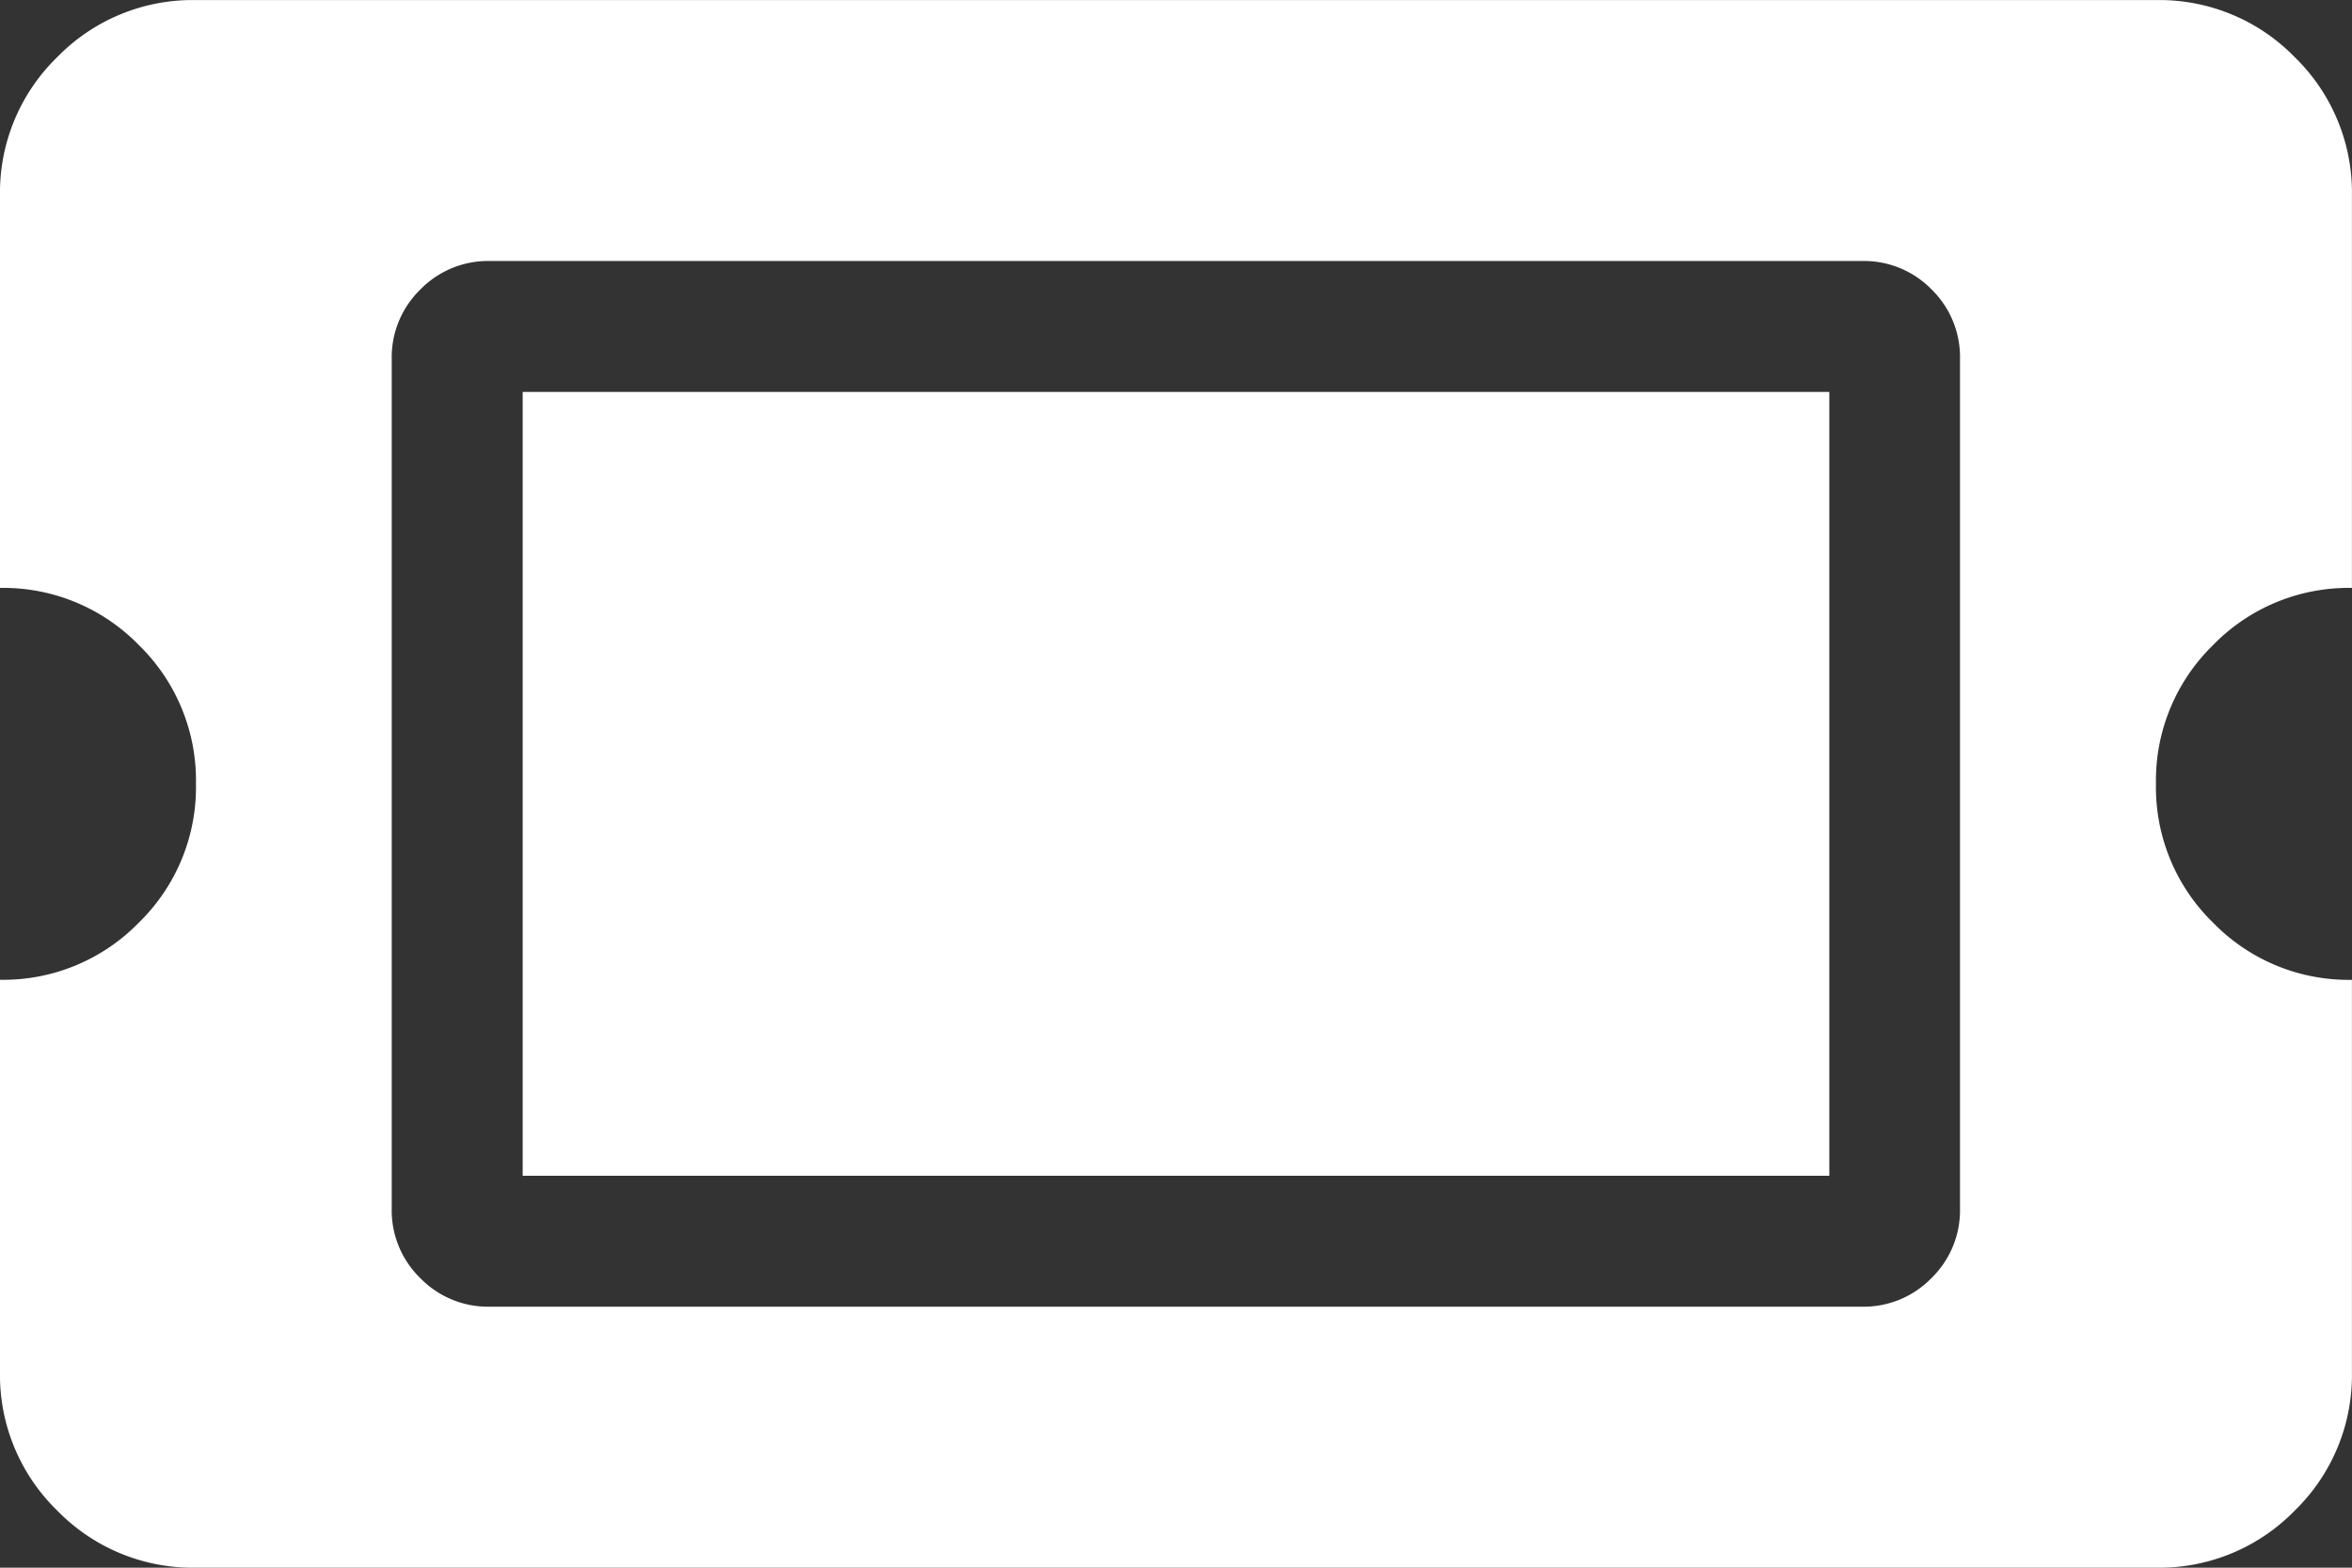
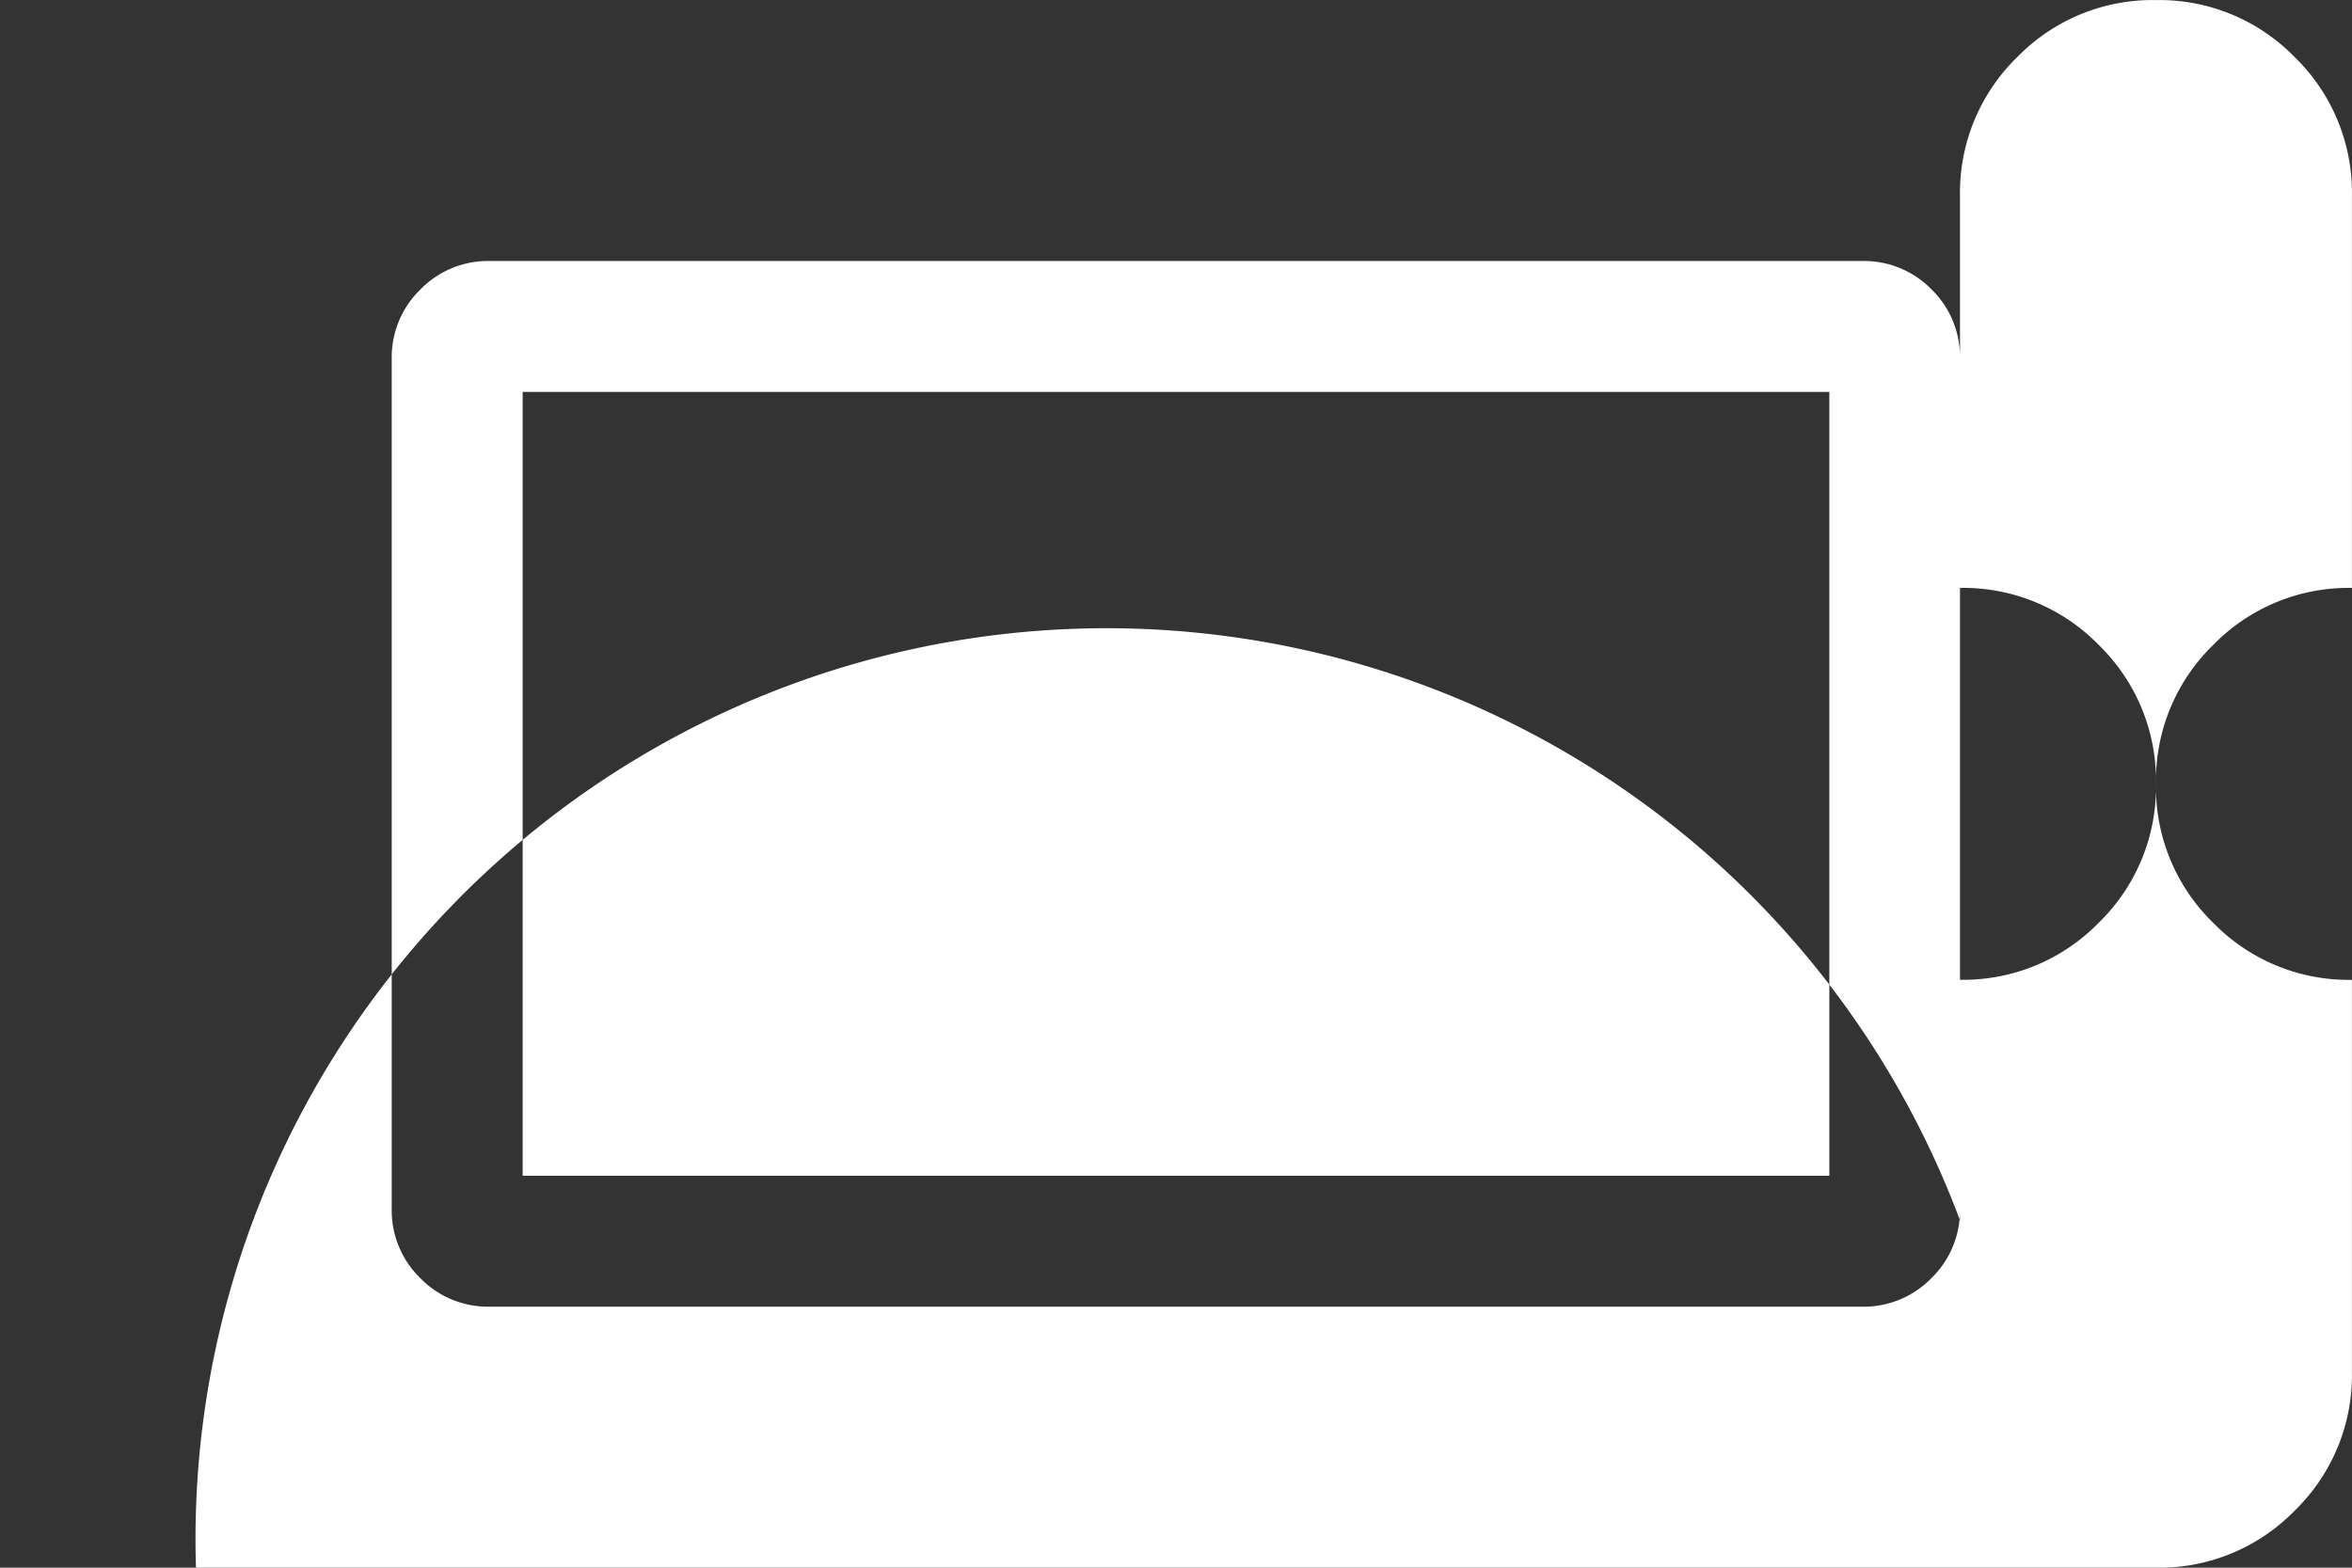
<svg xmlns="http://www.w3.org/2000/svg" width="33.75" height="22.5" viewBox="0 0 33.75 22.5">
  <rect x="0" y="0" width="33.75" height="22.5" fill="#333333" stroke="none" />
-   <path id="icon-ticket" d="M-9.375-16.875v11.25H9.375v-11.25ZM14.062-11.25a2.712,2.712,0,0,1,.82-1.992,2.712,2.712,0,0,1,1.992-.82v-5.625a2.712,2.712,0,0,0-.82-1.992,2.712,2.712,0,0,0-1.992-.82H-14.063a2.712,2.712,0,0,0-1.992.82,2.712,2.712,0,0,0-.82,1.992v5.625a2.712,2.712,0,0,1,1.992.82,2.712,2.712,0,0,1,.82,1.992,2.712,2.712,0,0,1-.82,1.992,2.712,2.712,0,0,1-1.992.82v5.625a2.712,2.712,0,0,0,.82,1.992A2.712,2.712,0,0,0-14.063,0H14.062a2.712,2.712,0,0,0,1.992-.82,2.712,2.712,0,0,0,.82-1.992V-8.437a2.712,2.712,0,0,1-1.992-.82A2.712,2.712,0,0,1,14.062-11.25ZM11.25-17.344V-5.156a1.356,1.356,0,0,1-.41,1,1.356,1.356,0,0,1-1,.41H-9.844a1.356,1.356,0,0,1-1-.41,1.356,1.356,0,0,1-.41-1V-17.344a1.356,1.356,0,0,1,.41-1,1.356,1.356,0,0,1,1-.41H9.844a1.356,1.356,0,0,1,1,.41A1.356,1.356,0,0,1,11.25-17.344Z" transform="translate(16.875 22.5)" fill="#fff" />
+   <path id="icon-ticket" d="M-9.375-16.875v11.25H9.375v-11.25ZM14.062-11.25a2.712,2.712,0,0,1,.82-1.992,2.712,2.712,0,0,1,1.992-.82v-5.625a2.712,2.712,0,0,0-.82-1.992,2.712,2.712,0,0,0-1.992-.82a2.712,2.712,0,0,0-1.992.82,2.712,2.712,0,0,0-.82,1.992v5.625a2.712,2.712,0,0,1,1.992.82,2.712,2.712,0,0,1,.82,1.992,2.712,2.712,0,0,1-.82,1.992,2.712,2.712,0,0,1-1.992.82v5.625a2.712,2.712,0,0,0,.82,1.992A2.712,2.712,0,0,0-14.063,0H14.062a2.712,2.712,0,0,0,1.992-.82,2.712,2.712,0,0,0,.82-1.992V-8.437a2.712,2.712,0,0,1-1.992-.82A2.712,2.712,0,0,1,14.062-11.25ZM11.25-17.344V-5.156a1.356,1.356,0,0,1-.41,1,1.356,1.356,0,0,1-1,.41H-9.844a1.356,1.356,0,0,1-1-.41,1.356,1.356,0,0,1-.41-1V-17.344a1.356,1.356,0,0,1,.41-1,1.356,1.356,0,0,1,1-.41H9.844a1.356,1.356,0,0,1,1,.41A1.356,1.356,0,0,1,11.25-17.344Z" transform="translate(16.875 22.5)" fill="#fff" />
</svg>